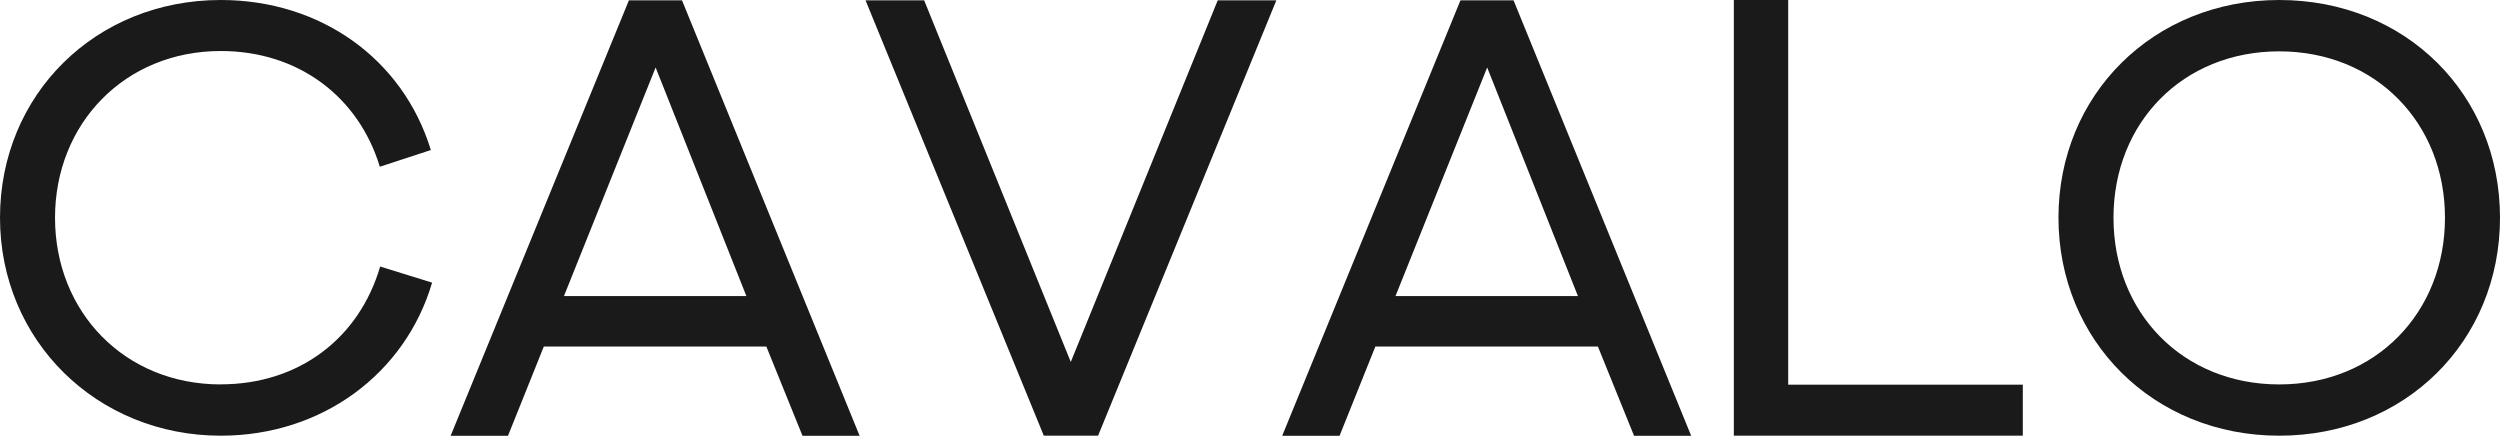
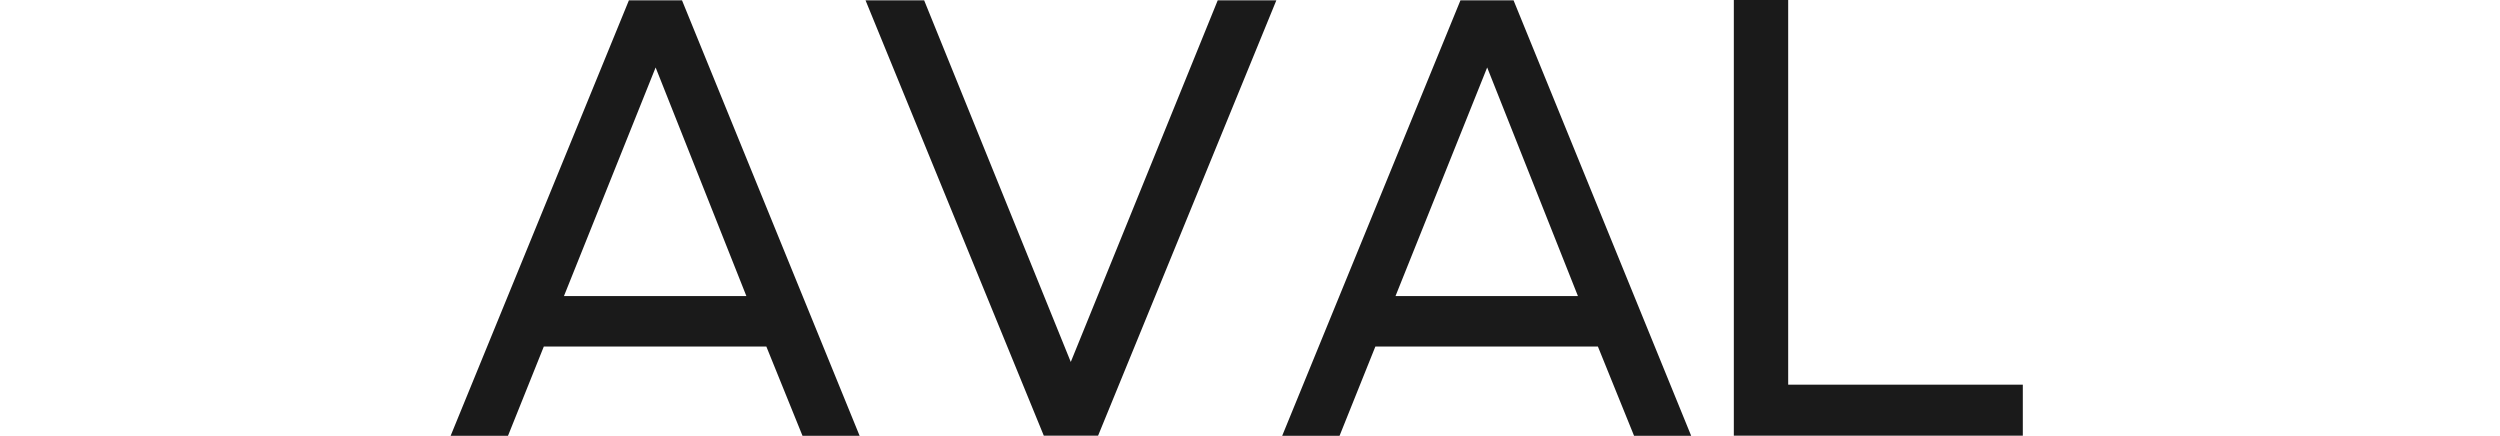
<svg xmlns="http://www.w3.org/2000/svg" id="Layer_1" data-name="Layer 1" viewBox="0 0 299.41 52.18">
-   <path d="M26.44,46.04c-11.53,0-19.85-8.69-19.85-19.96S14.94,6.11,26.44,6.11c9.31,0,16.51,5.49,19.05,13.86l6.11-2C48.25,7.02,38.36,0,26.44,0,11.42,0,0,11.35,0,26.07s11.6,26.11,26.44,26.11c12.15,0,22.11-7.45,25.31-18.33l-6.22-1.93c-2.51,8.58-9.71,14.11-19.09,14.11" style="fill: #1a1a1a;" />
  <path d="M75.32.04l-21.35,52.15h6.87l4.29-10.69h26.65l4.33,10.69h6.84L81.68.04h-6.36ZM67.54,35.46l10.98-27.38,10.87,27.38h-21.85Z" style="fill: #1a1a1a;" />
  <polygon points="128.24 43.35 110.68 .04 103.66 .04 125.01 52.18 131.51 52.18 152.86 .04 145.84 .04 128.24 43.35" style="fill: #1a1a1a;" />
  <path d="M174.91.04l-21.35,52.15h6.87l4.29-10.69h26.65l4.33,10.69h6.84L181.27.04h-6.36ZM167.13,35.46l10.98-27.38,10.87,27.38h-21.85Z" style="fill: #1a1a1a;" />
  <polygon points="214.16 0 207.65 0 207.65 52.18 242.26 52.18 242.26 46.07 214.16 46.07 214.16 0" style="fill: #1a1a1a;" />
-   <path d="M272.97,0c-15.09,0-26.44,11.35-26.44,26.07s11.35,26.11,26.44,26.11,26.44-11.31,26.44-26.11S288.1,0,272.97,0M272.97,46.04c-11.56,0-19.85-8.58-19.85-19.96s8.29-19.93,19.85-19.93,19.85,8.58,19.85,19.93-8.29,19.96-19.85,19.96" style="fill: #1a1a1a;" />
</svg>